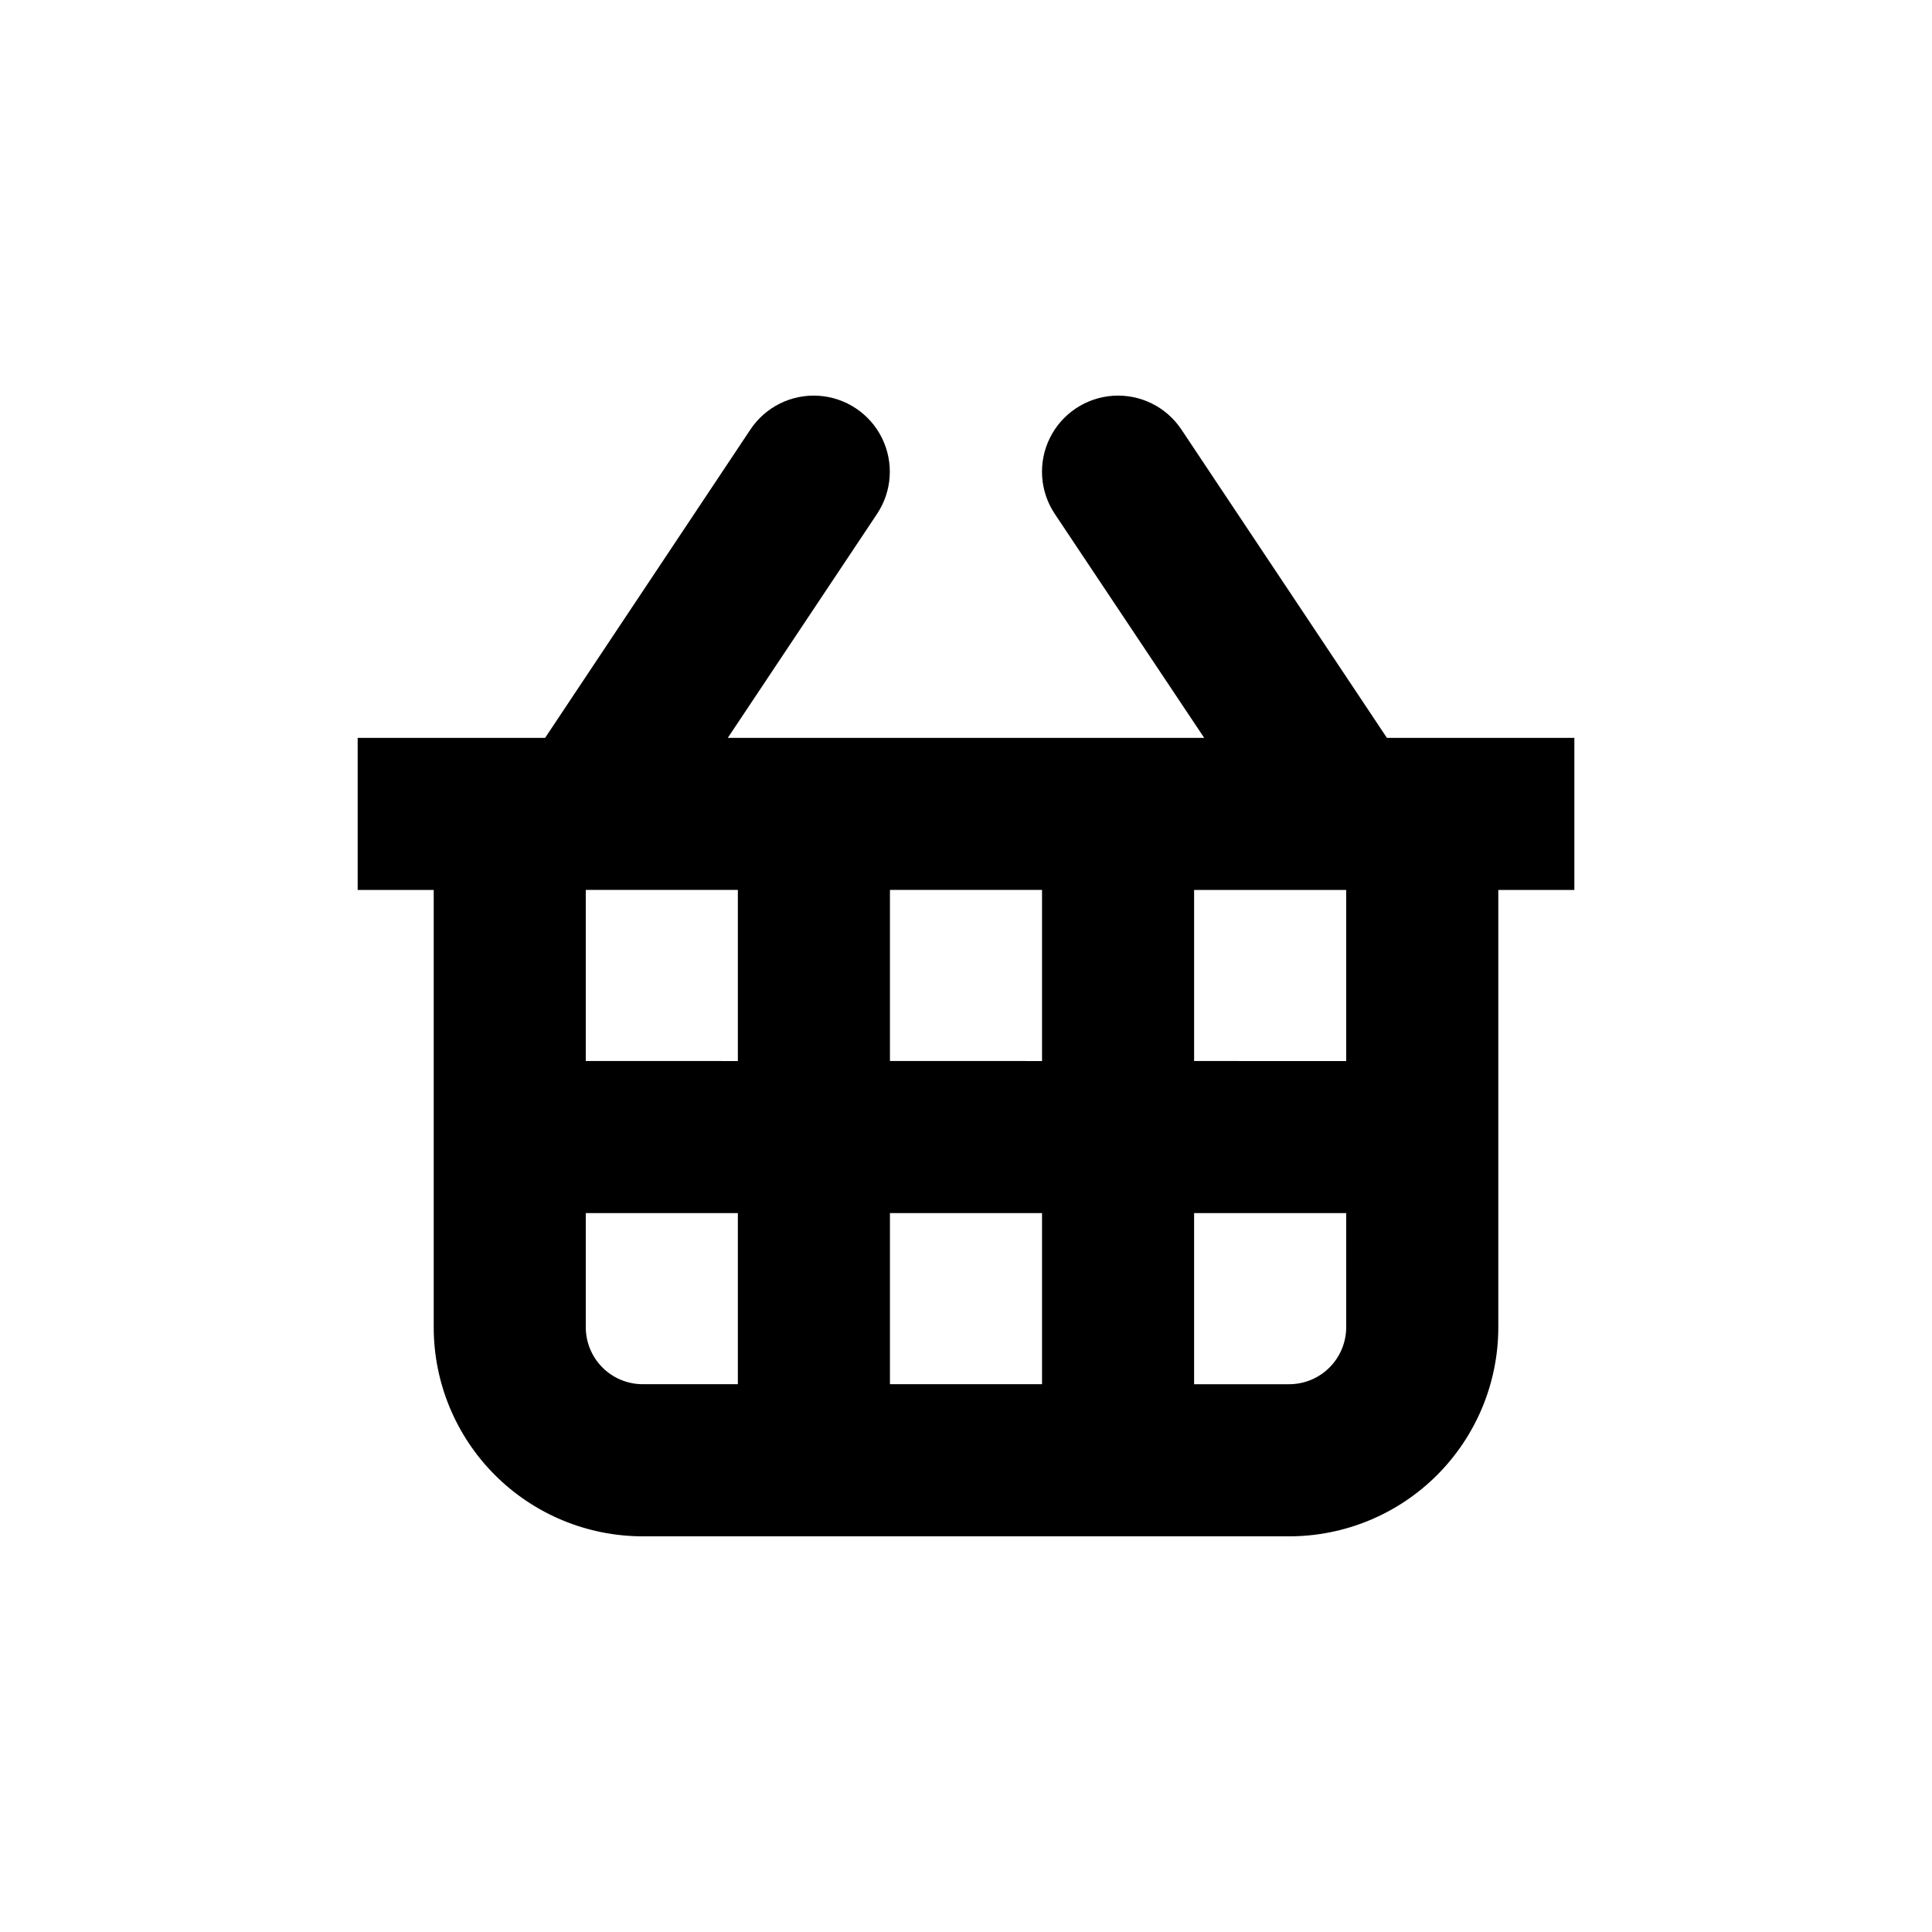
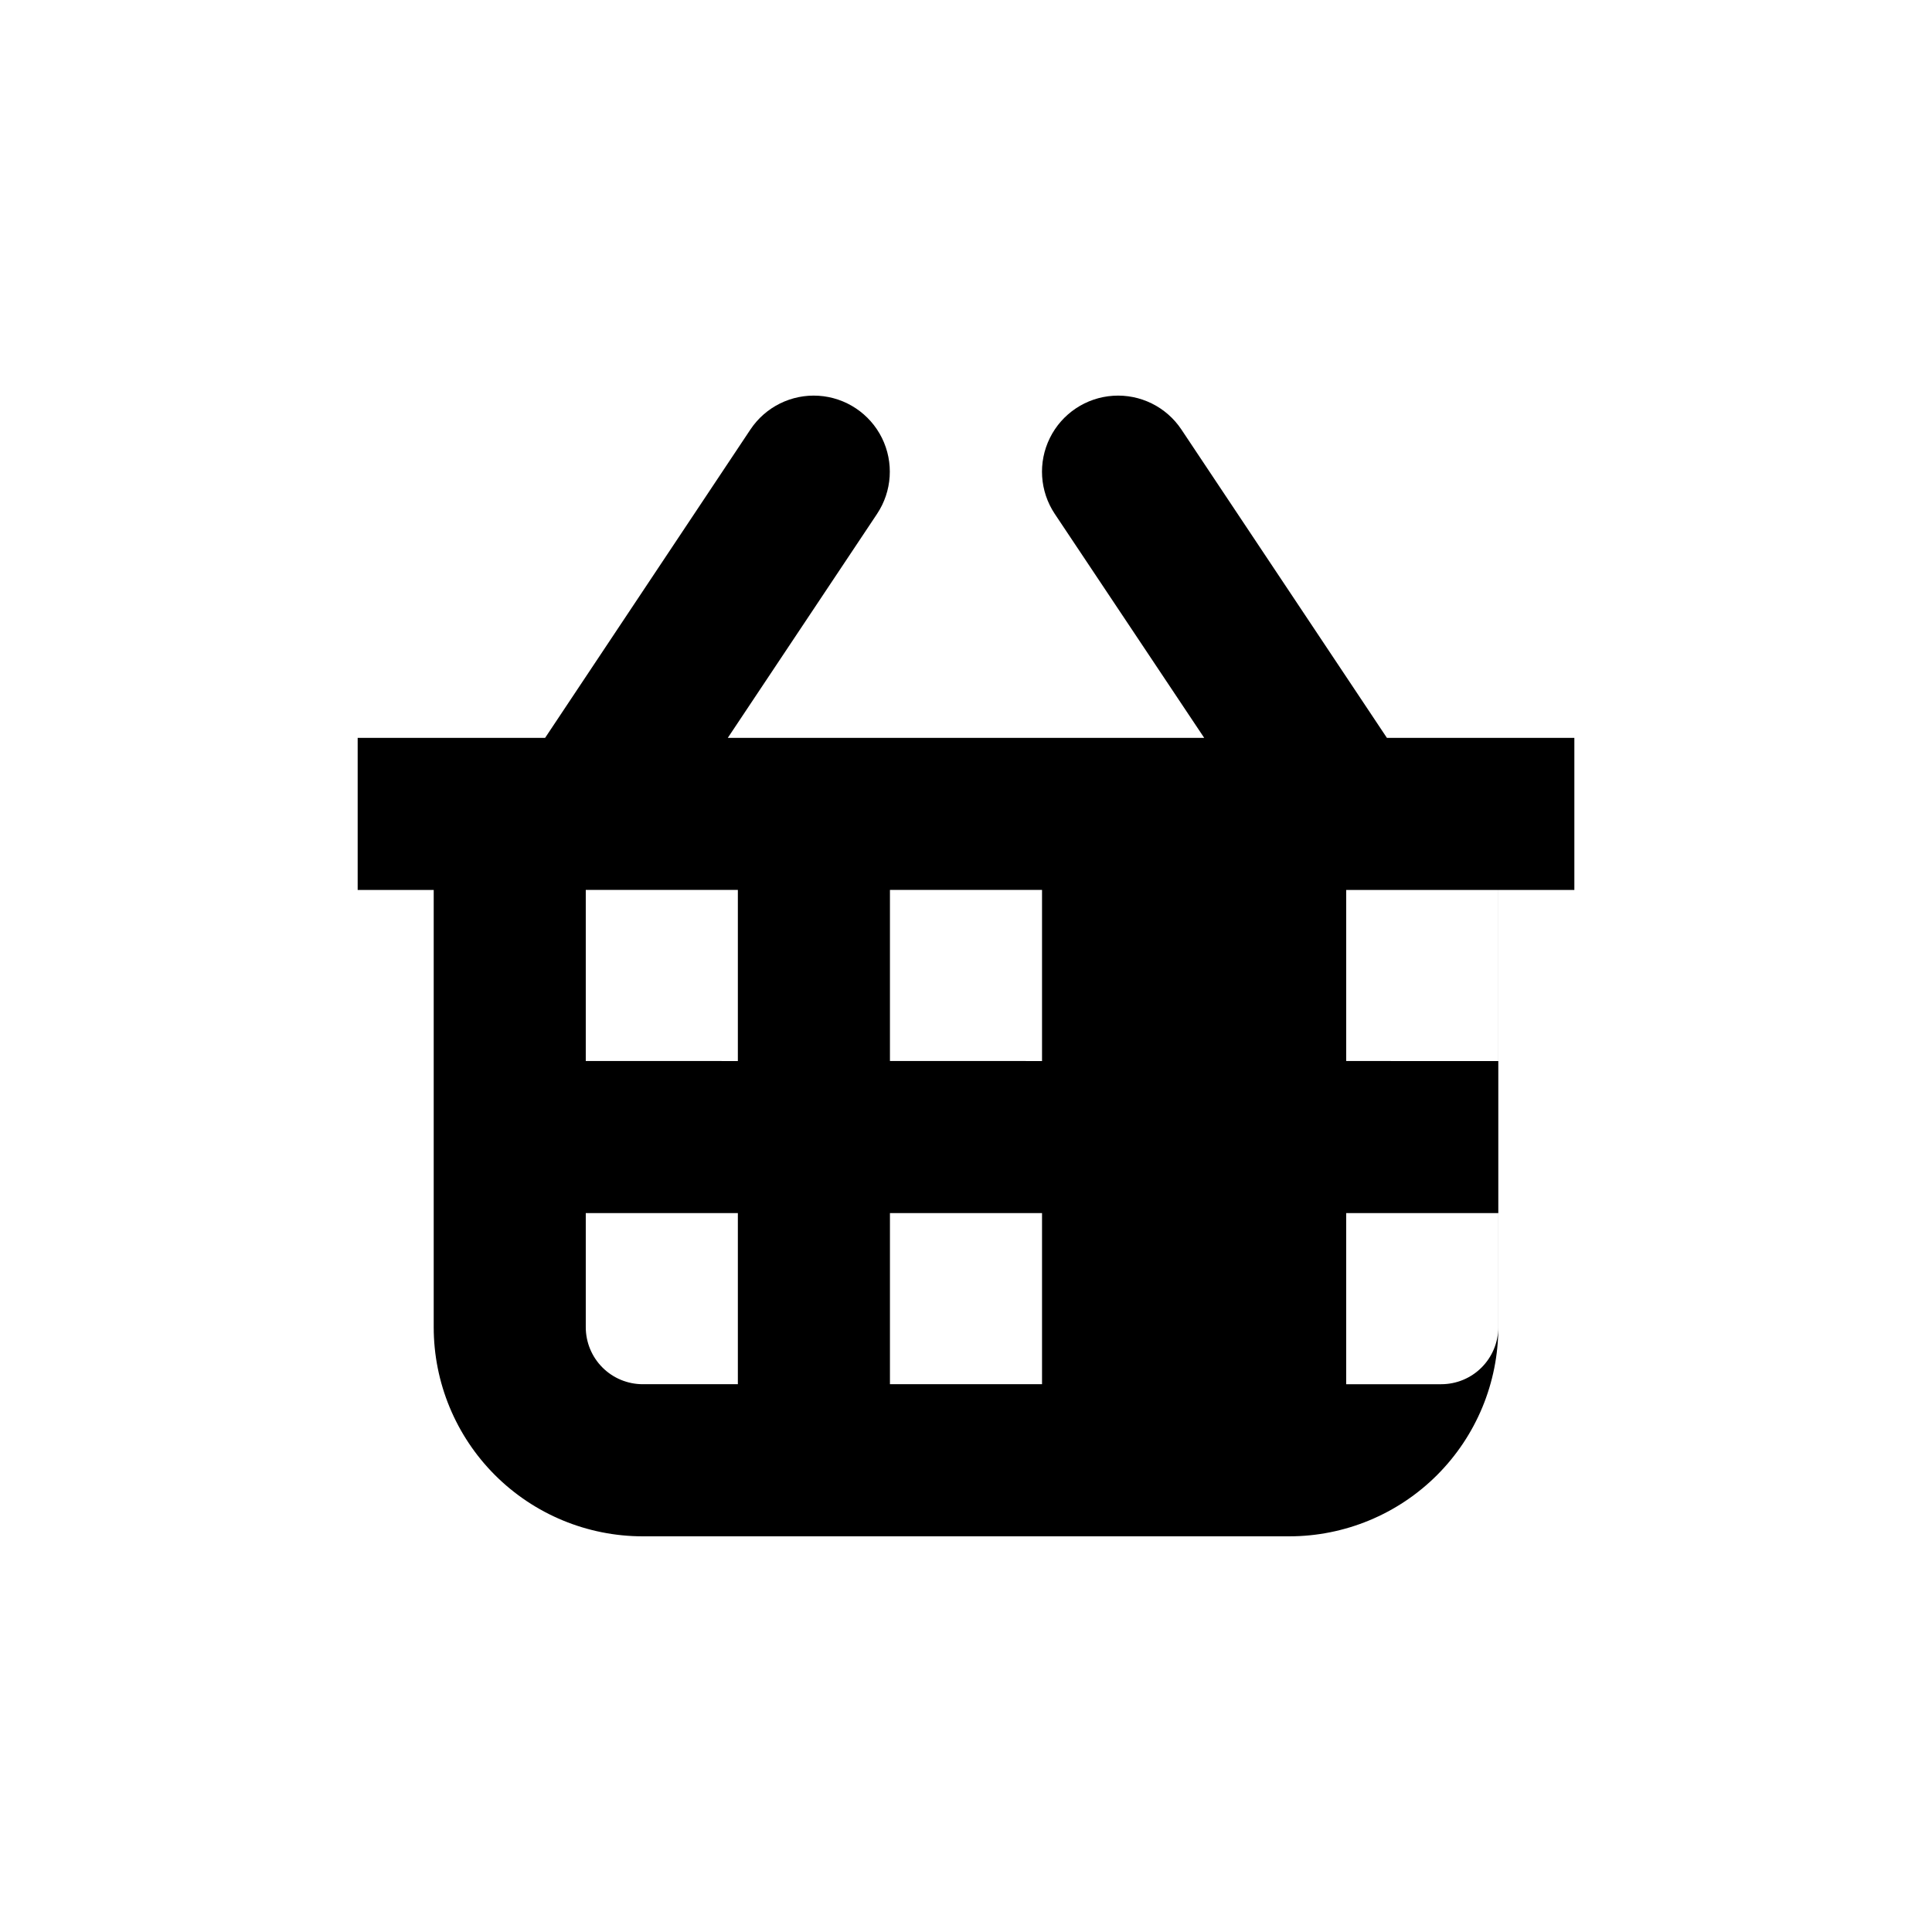
<svg xmlns="http://www.w3.org/2000/svg" fill="#000000" width="800px" height="800px" version="1.1" viewBox="144 144 512 512">
-   <path d="m457.08 257.82c-3.996-5.996-10.887-9.402-18.078-8.938-7.188 0.465-13.582 4.727-16.773 11.184-3.195 6.457-2.699 14.129 1.297 20.121l39.598 59.352h-126.25l39.551-59.348v-0.004c3.996-5.992 4.488-13.664 1.297-20.121-3.195-6.457-9.59-10.719-16.777-11.184-7.188-0.465-14.078 2.941-18.074 8.938l-54.41 81.719h-49.676v40.305h20.152v115.88c0 14.699 5.836 28.793 16.23 39.188 10.395 10.391 24.488 16.23 39.188 16.23h171.29c14.699 0 28.797-5.84 39.188-16.23 10.395-10.395 16.234-24.488 16.234-39.188v-115.88h20.152v-40.305h-49.676zm-117.54 122.02v45.344l-40.305-0.004v-45.34zm40.305 0h40.305v45.344l-40.305-0.004zm-65.496 130.99c-4.008 0-7.856-1.59-10.688-4.426-2.836-2.836-4.426-6.68-4.426-10.688v-30.23h40.305v45.344zm65.496 0v-45.344h40.305v45.344zm120.91-15.113c0 4.008-1.594 7.852-4.43 10.688-2.832 2.836-6.676 4.426-10.688 4.426h-25.188v-45.344h40.305zm-40.305-70.535v-45.34h40.305v45.344z" />
+   <path d="m457.08 257.82c-3.996-5.996-10.887-9.402-18.078-8.938-7.188 0.465-13.582 4.727-16.773 11.184-3.195 6.457-2.699 14.129 1.297 20.121l39.598 59.352h-126.25l39.551-59.348v-0.004c3.996-5.992 4.488-13.664 1.297-20.121-3.195-6.457-9.59-10.719-16.777-11.184-7.188-0.465-14.078 2.941-18.074 8.938l-54.41 81.719h-49.676v40.305h20.152v115.88c0 14.699 5.836 28.793 16.23 39.188 10.395 10.391 24.488 16.23 39.188 16.23h171.29c14.699 0 28.797-5.84 39.188-16.23 10.395-10.395 16.234-24.488 16.234-39.188v-115.88h20.152v-40.305h-49.676zm-117.54 122.02v45.344l-40.305-0.004v-45.34zm40.305 0h40.305v45.344l-40.305-0.004zm-65.496 130.99c-4.008 0-7.856-1.59-10.688-4.426-2.836-2.836-4.426-6.68-4.426-10.688v-30.23h40.305v45.344zm65.496 0v-45.344h40.305v45.344m120.91-15.113c0 4.008-1.594 7.852-4.43 10.688-2.832 2.836-6.676 4.426-10.688 4.426h-25.188v-45.344h40.305zm-40.305-70.535v-45.34h40.305v45.344z" />
</svg>